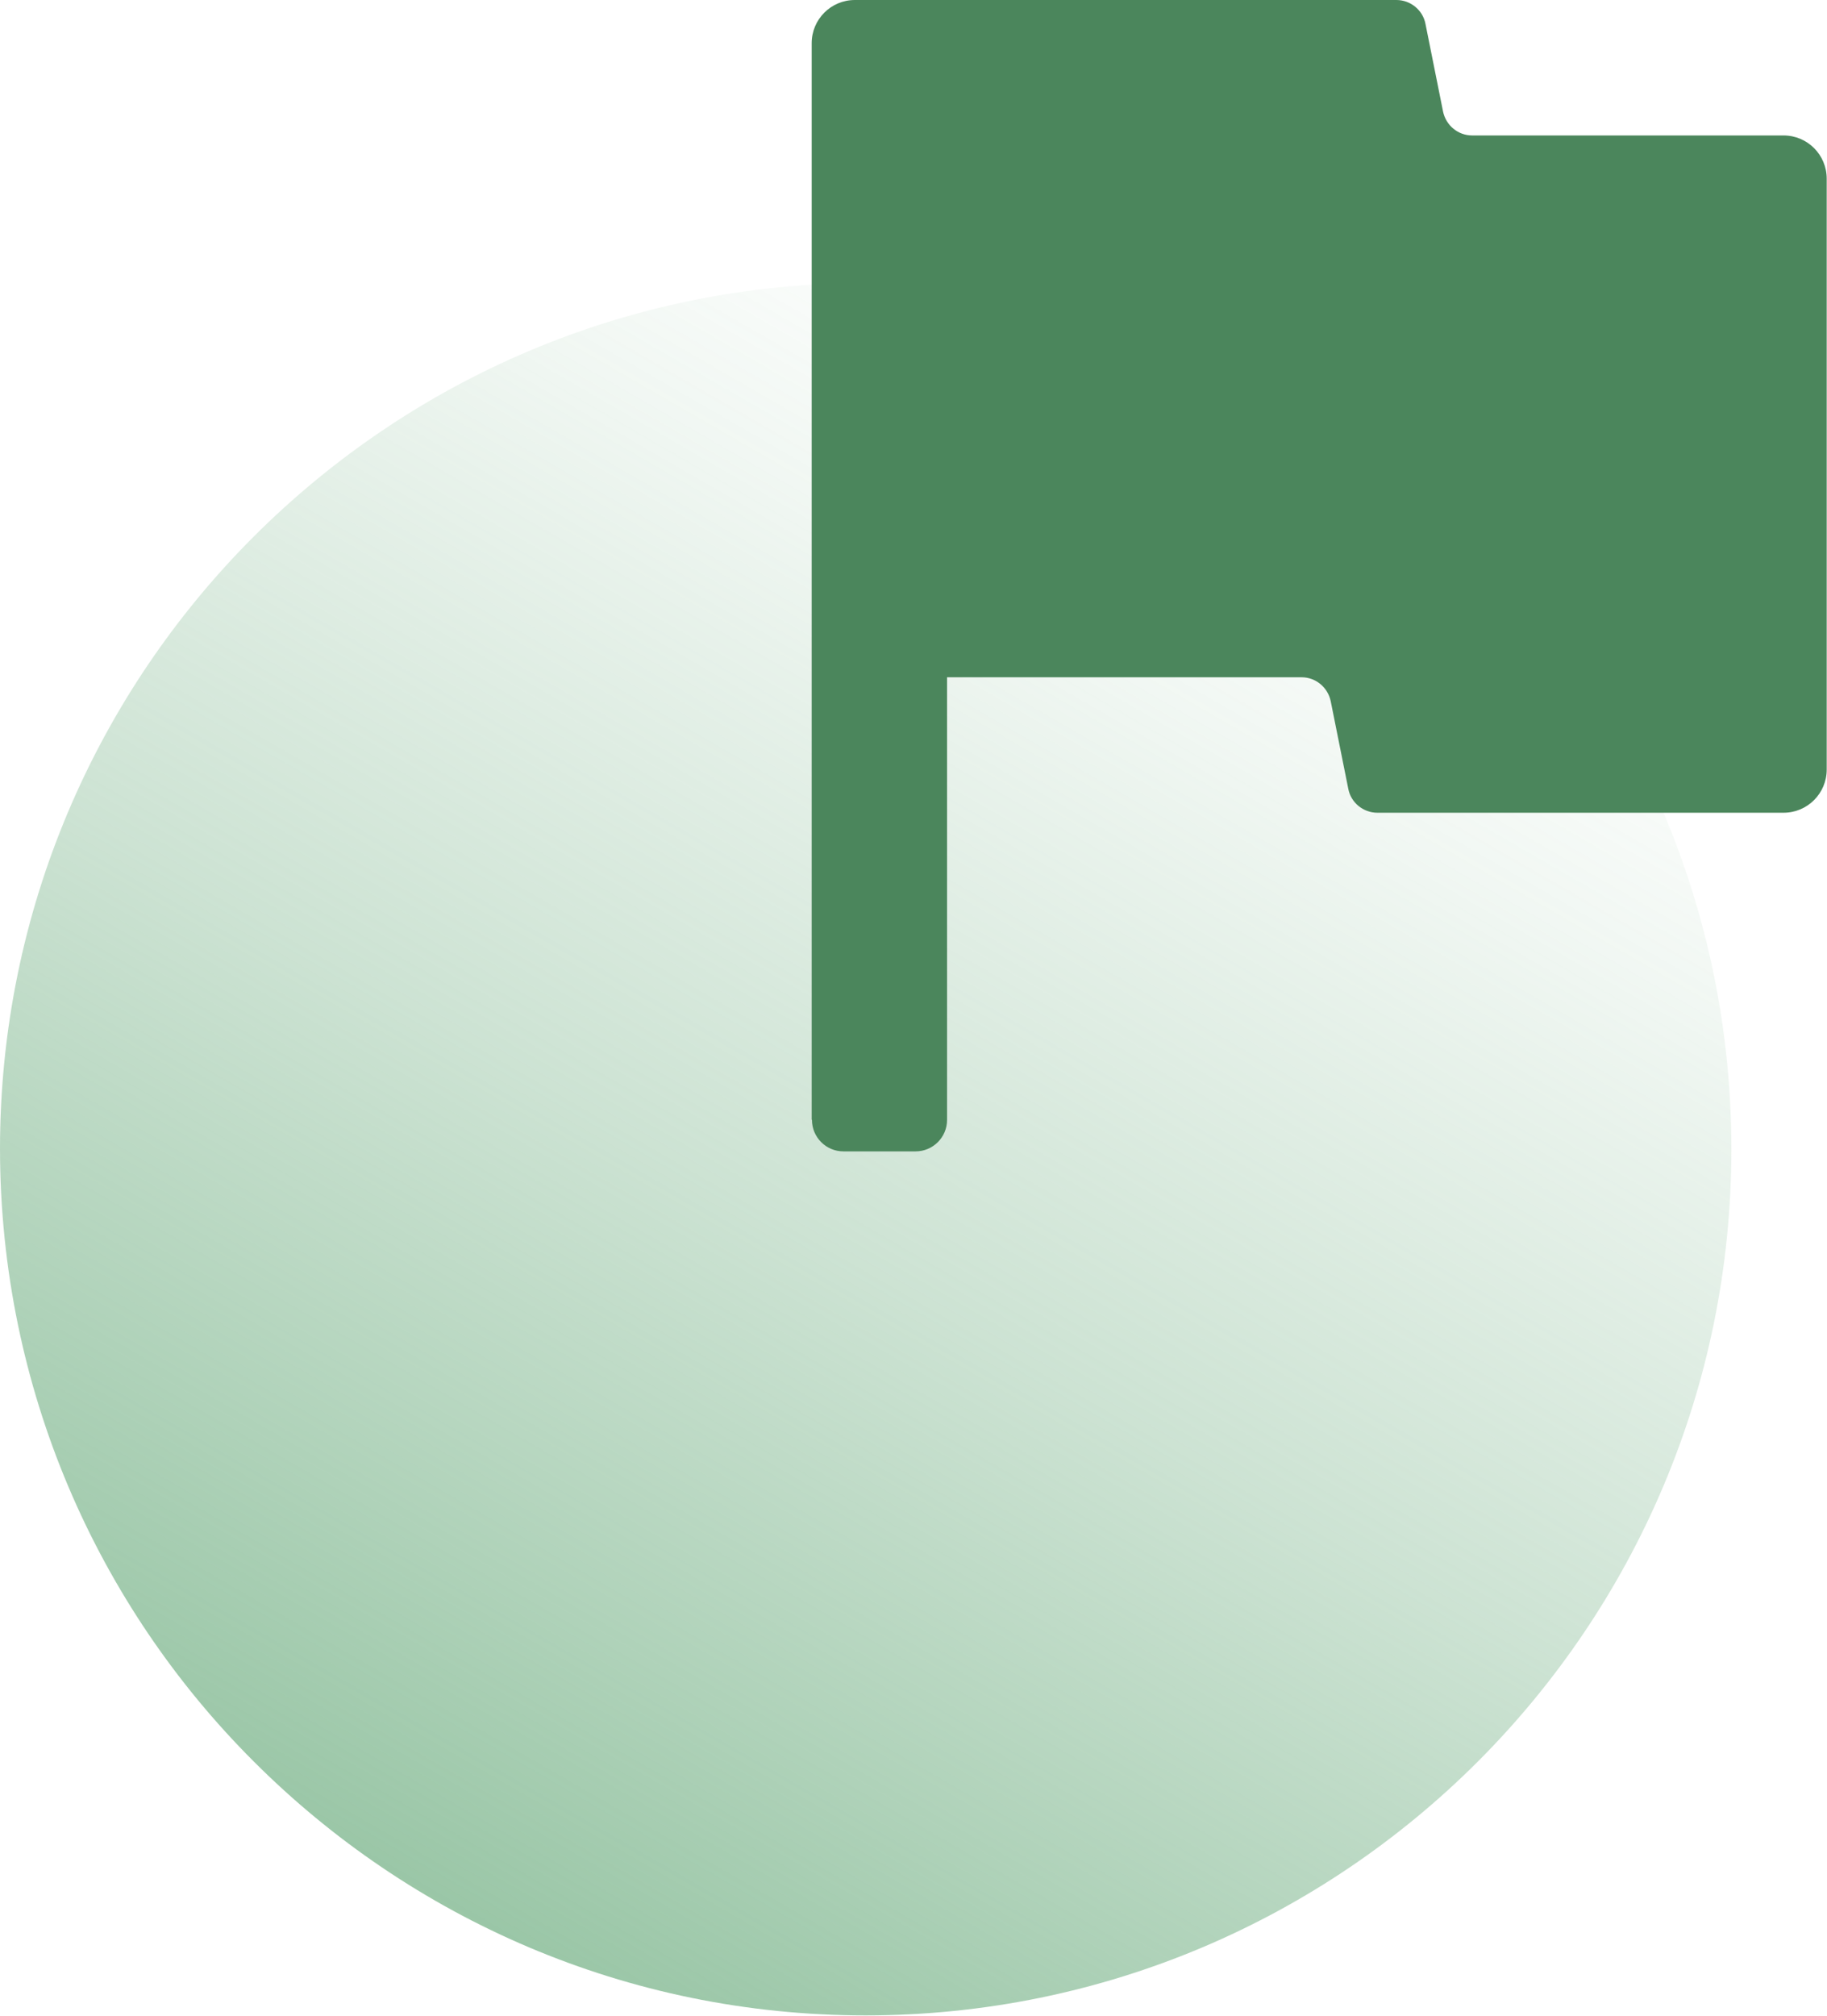
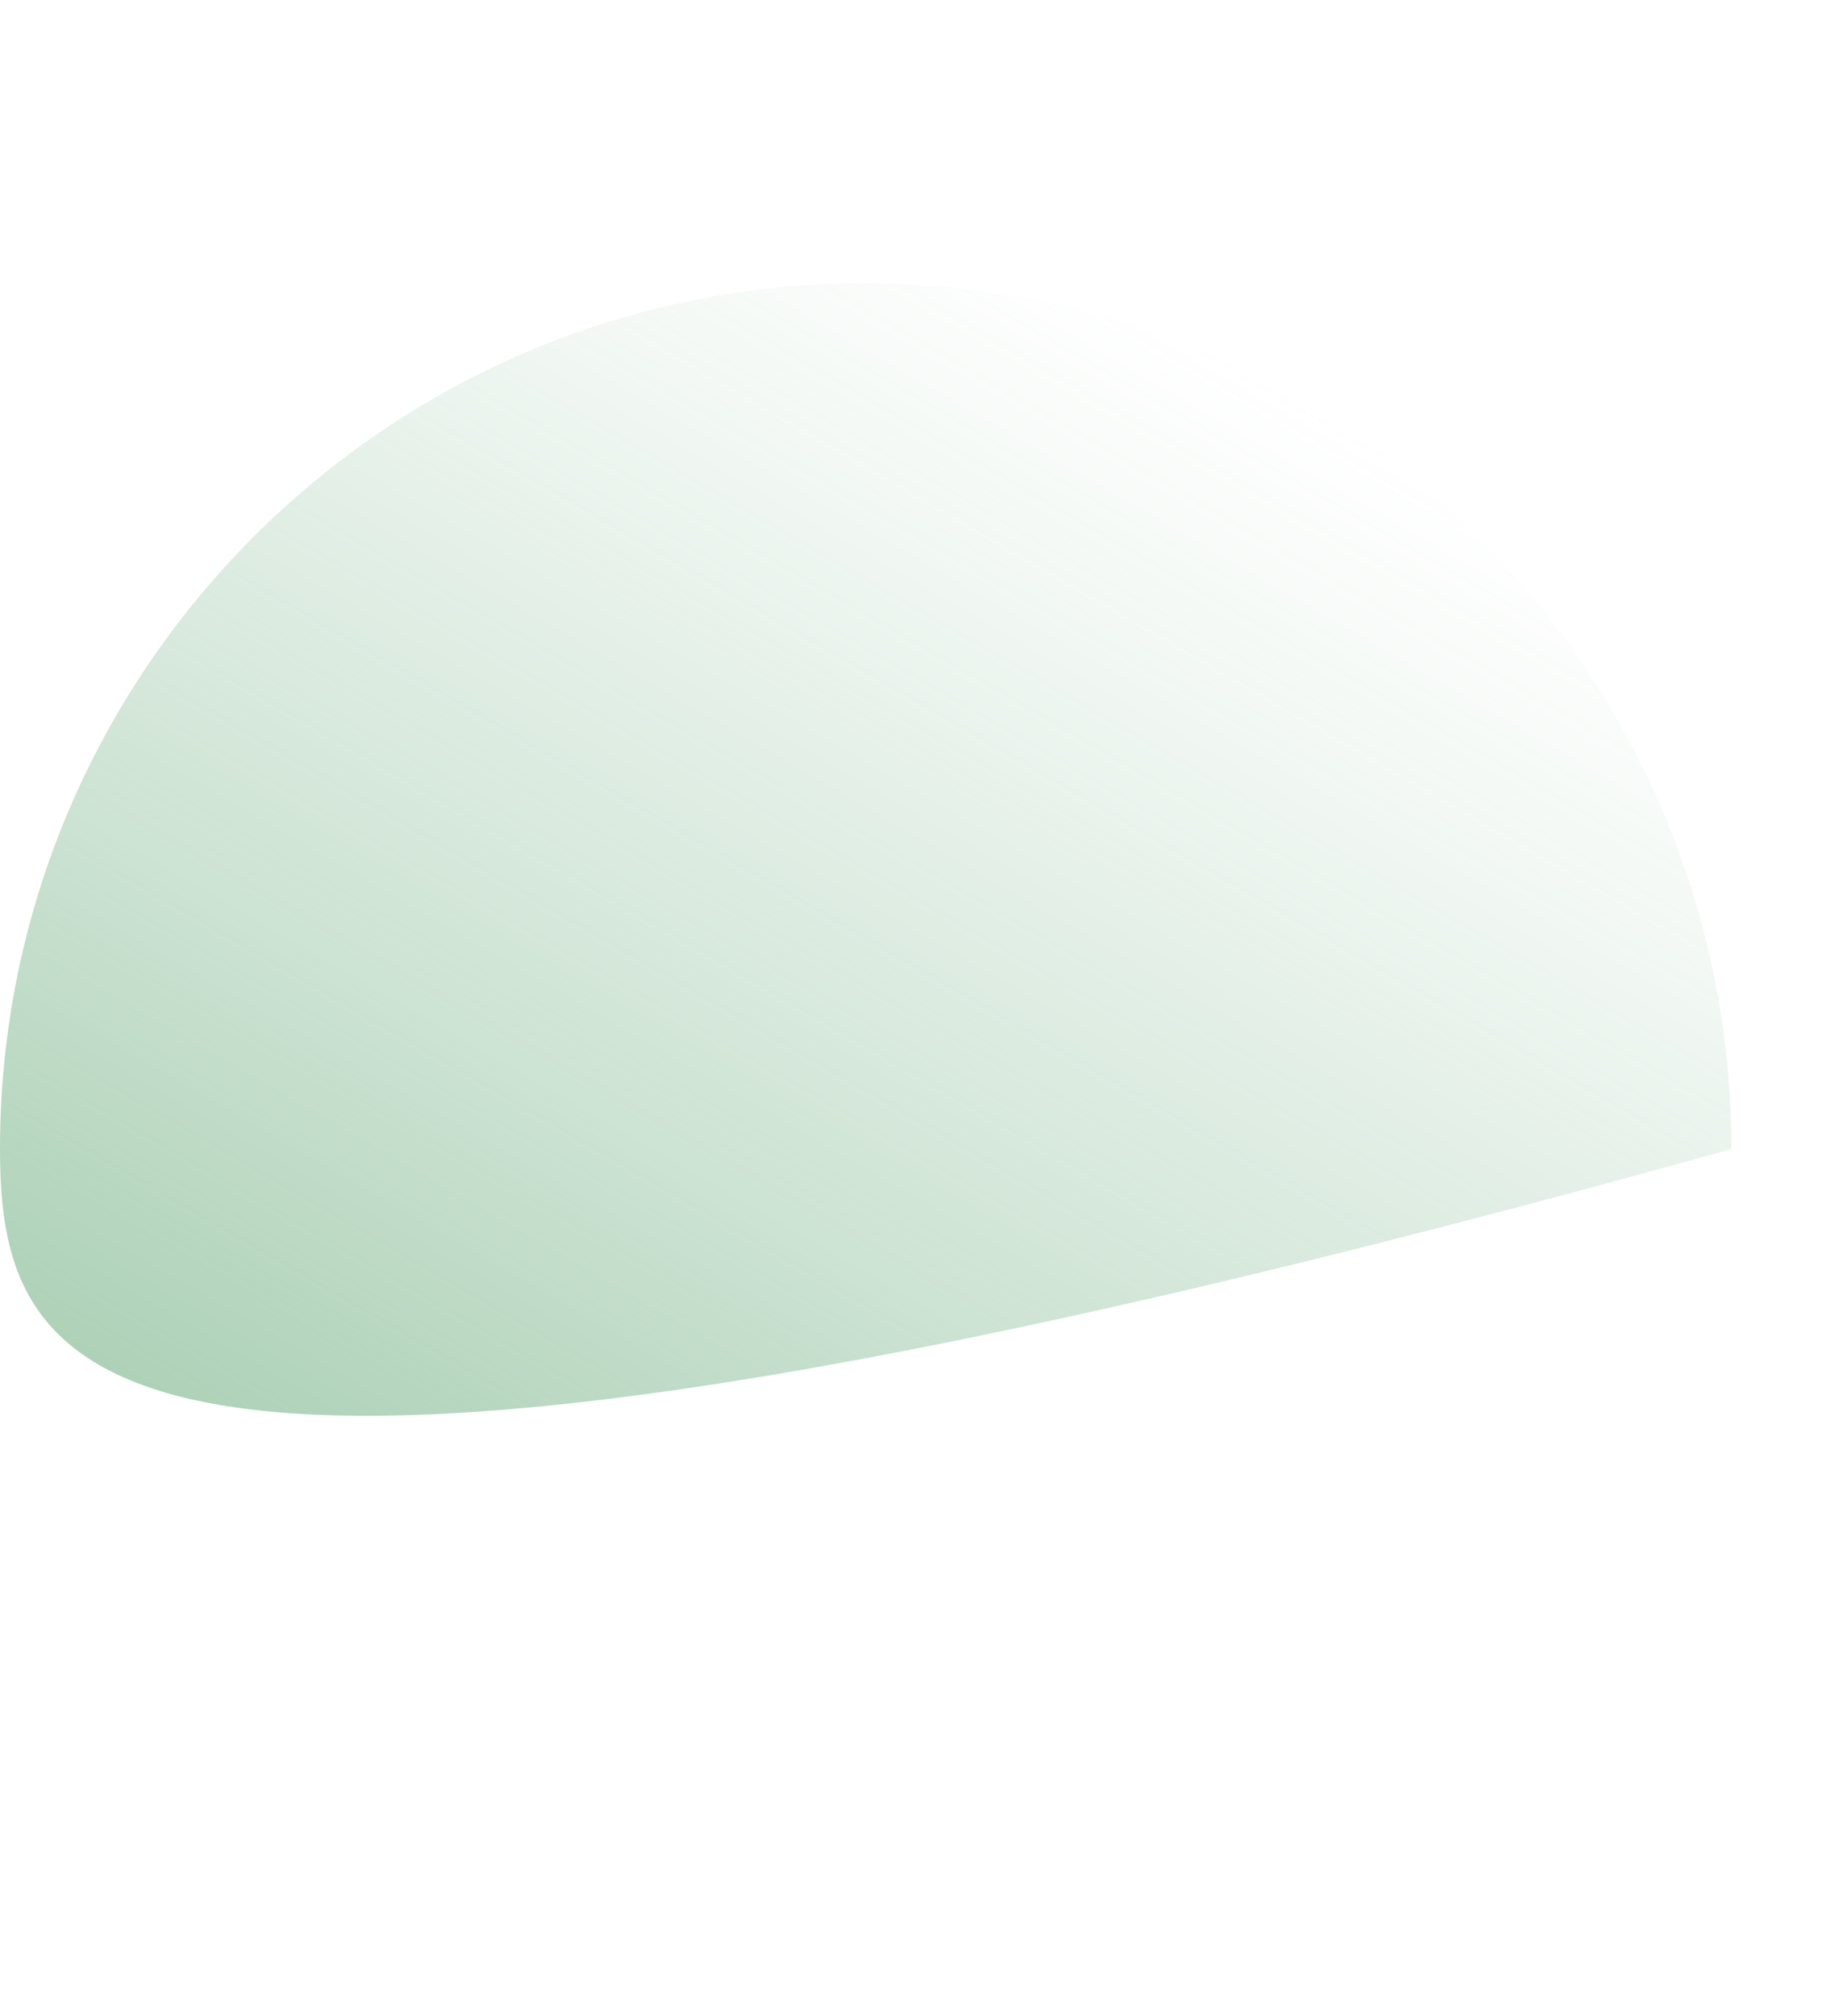
<svg xmlns="http://www.w3.org/2000/svg" id="Layer_2" viewBox="0 0 63.43 69.94">
  <defs>
    <style>.cls-1{fill:url(#linear-gradient);}.cls-1,.cls-2{stroke-width:0px;}.cls-2{fill:#4b865c;}</style>
    <linearGradient id="linear-gradient" x1="15.03" y1="65.91" x2="45.09" y2="13.85" gradientUnits="userSpaceOnUse">
      <stop offset="0" stop-color="#6fae81" stop-opacity=".7" />
      <stop offset=".44" stop-color="#6fae81" stop-opacity=".35" />
      <stop offset=".81" stop-color="#6fae81" stop-opacity=".1" />
      <stop offset="1" stop-color="#6fae81" stop-opacity="0" />
    </linearGradient>
  </defs>
  <g id="Layer_1-2">
-     <path class="cls-1" d="M60.11,39.87c0,16.6-13.46,30.06-30.06,30.06-8.3,0-15.8-3.37-21.24-8.81C3.37,55.69.01,48.17,0,39.87,0,23.28,13.46,9.82,30.05,9.82s30.06,13.46,30.06,30.05Z" />
-     <path class="cls-2" d="M28.18,38.85V1.5c0-.83.67-1.5,1.5-1.5h18.8c.49,0,.92.35,1.01.83l.61,3.04c.1.48.52.83,1.01.83h10.81c.83,0,1.5.67,1.5,1.5v20.5c0,.83-.67,1.5-1.5,1.5h-14.1c-.49,0-.92-.35-1.01-.83l-.61-3.04c-.1-.48-.52-.83-1.01-.83h-12.31v15.36c0,.6-.49,1.09-1.09,1.09h-2.51c-.6,0-1.09-.49-1.09-1.09Z" />
+     <path class="cls-1" d="M60.11,39.87C3.37,55.69.01,48.17,0,39.87,0,23.28,13.46,9.82,30.05,9.82s30.06,13.46,30.06,30.05Z" />
  </g>
</svg>